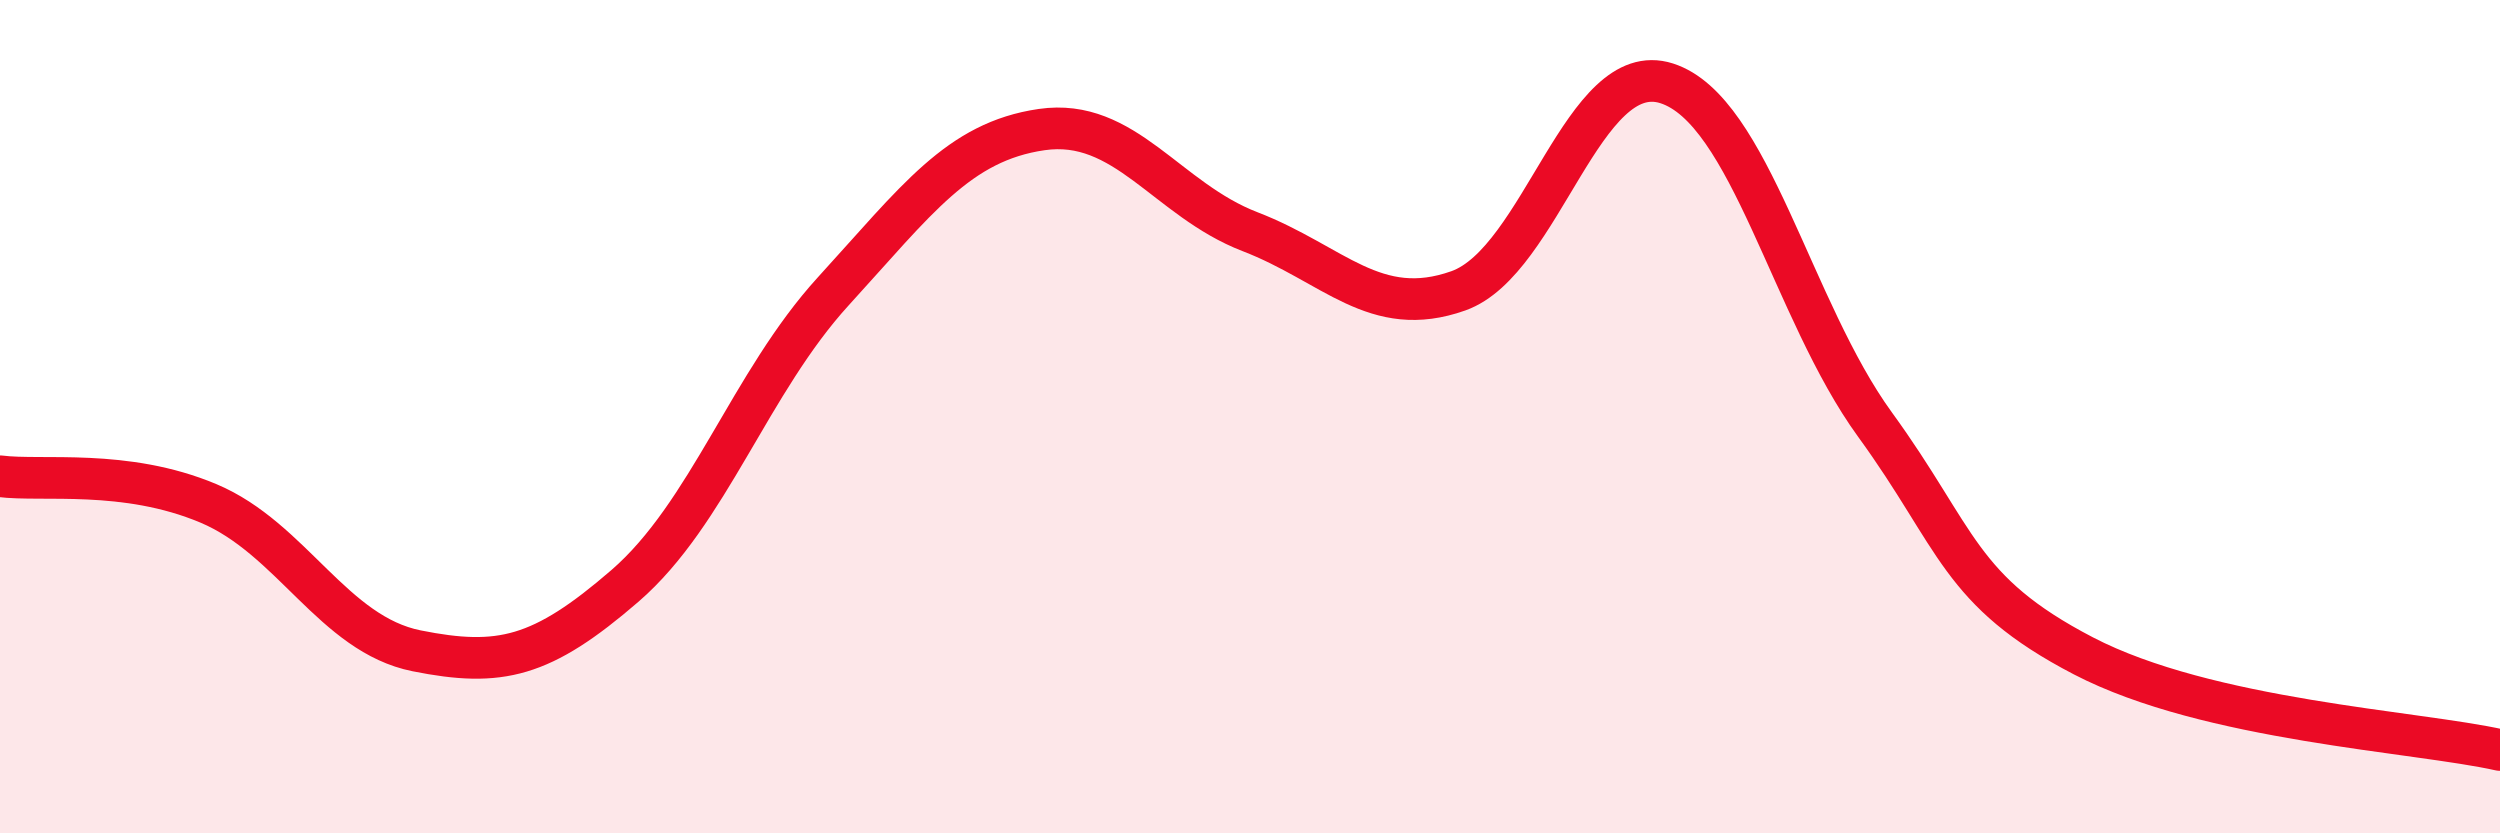
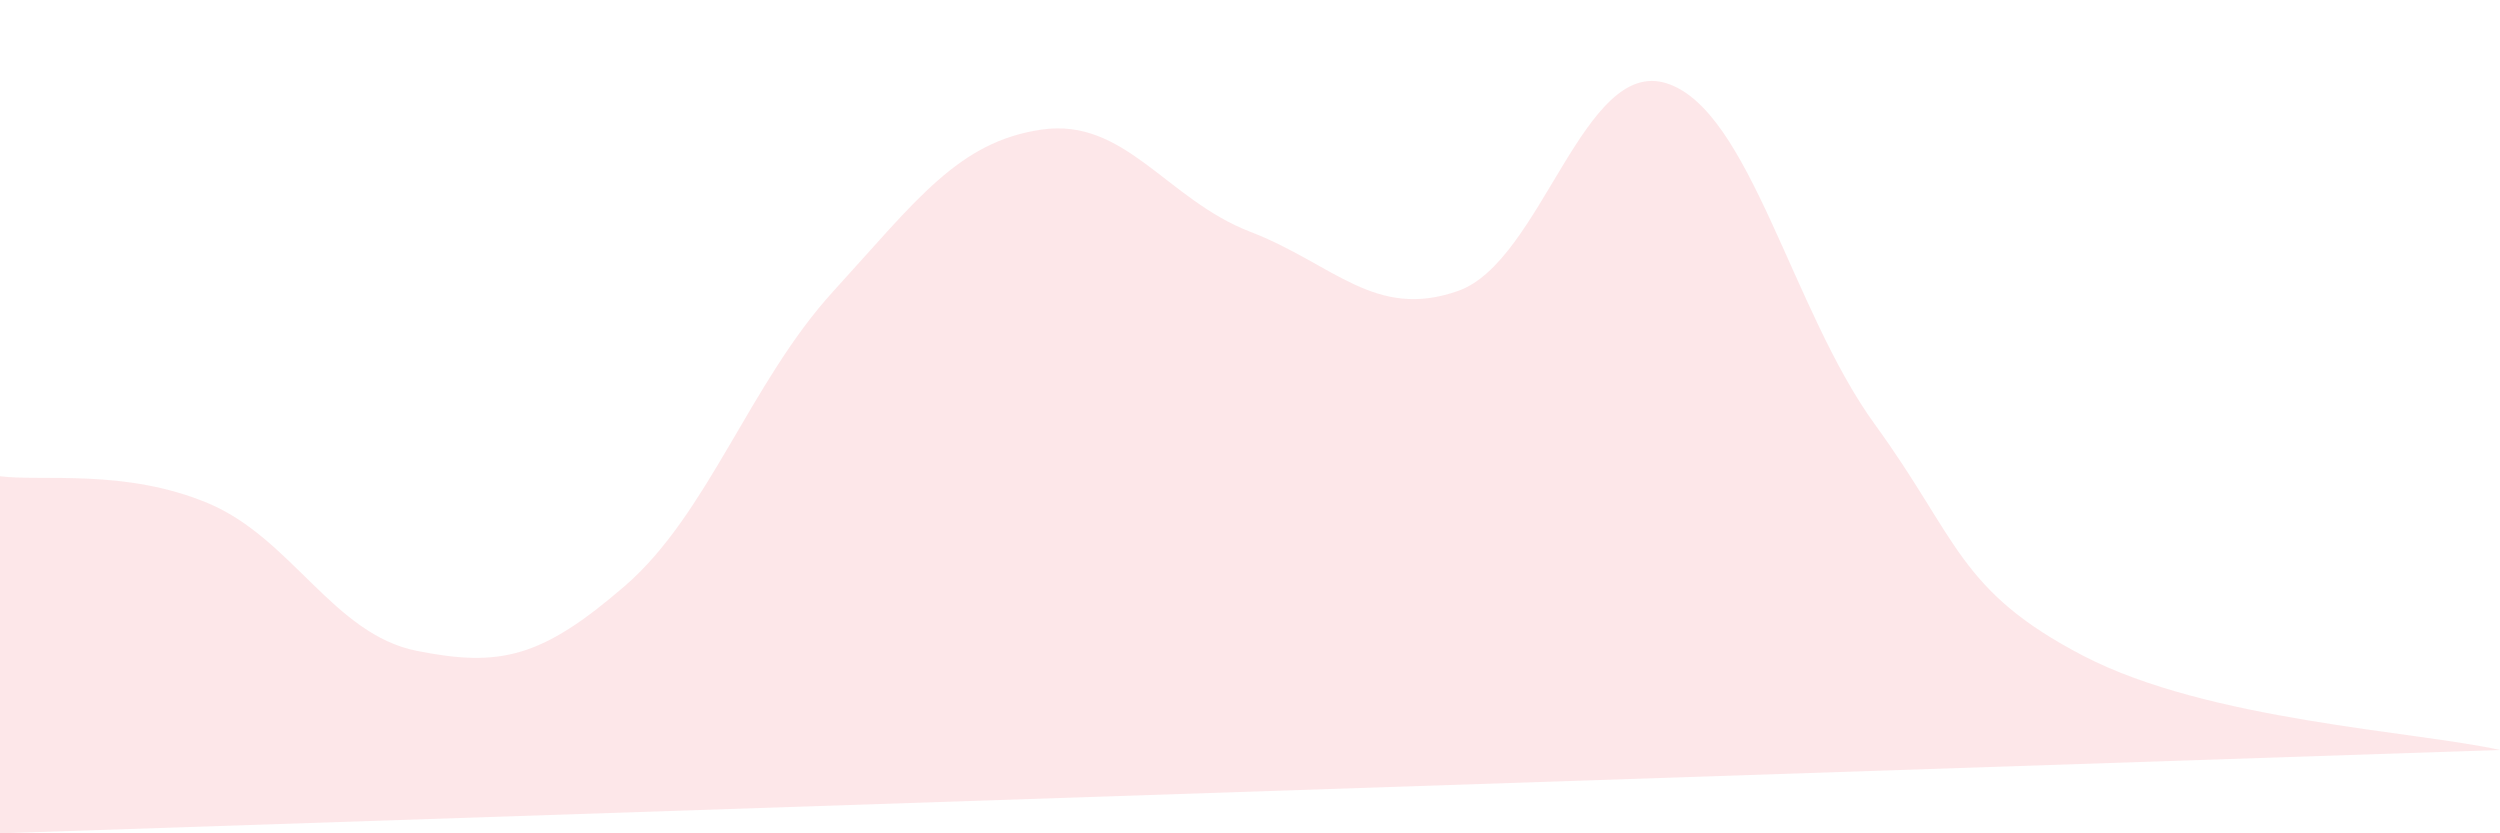
<svg xmlns="http://www.w3.org/2000/svg" width="60" height="20" viewBox="0 0 60 20">
-   <path d="M 0,11.43 C 1,11.56 3,11.24 5,12.08 C 7,12.92 8,15.22 10,15.62 C 12,16.02 13,15.79 15,14.06 C 17,12.33 18,9.18 20,6.99 C 22,4.8 23,3.4 25,3.11 C 27,2.82 28,4.79 30,5.56 C 32,6.33 33,7.69 35,6.98 C 37,6.27 38,1.36 40,2 C 42,2.64 43,7.44 45,10.19 C 47,12.94 47,14.18 50,15.74 C 53,17.3 58,17.55 60,18L60 20L0 20Z" fill="#EB0A25" opacity="0.1" stroke-linecap="round" stroke-linejoin="round" />
-   <path d="M 0,11.43 C 1,11.56 3,11.24 5,12.08 C 7,12.92 8,15.22 10,15.62 C 12,16.02 13,15.79 15,14.06 C 17,12.33 18,9.18 20,6.99 C 22,4.8 23,3.4 25,3.11 C 27,2.82 28,4.79 30,5.56 C 32,6.33 33,7.69 35,6.98 C 37,6.27 38,1.36 40,2 C 42,2.64 43,7.44 45,10.19 C 47,12.94 47,14.18 50,15.74 C 53,17.3 58,17.55 60,18" stroke="#EB0A25" stroke-width="1" fill="none" stroke-linecap="round" stroke-linejoin="round" />
+   <path d="M 0,11.43 C 1,11.56 3,11.24 5,12.08 C 7,12.92 8,15.22 10,15.62 C 12,16.02 13,15.79 15,14.06 C 17,12.33 18,9.18 20,6.99 C 22,4.8 23,3.4 25,3.11 C 27,2.82 28,4.79 30,5.56 C 32,6.33 33,7.69 35,6.98 C 37,6.27 38,1.36 40,2 C 42,2.64 43,7.44 45,10.19 C 47,12.94 47,14.18 50,15.74 C 53,17.3 58,17.55 60,18L0 20Z" fill="#EB0A25" opacity="0.1" stroke-linecap="round" stroke-linejoin="round" />
</svg>